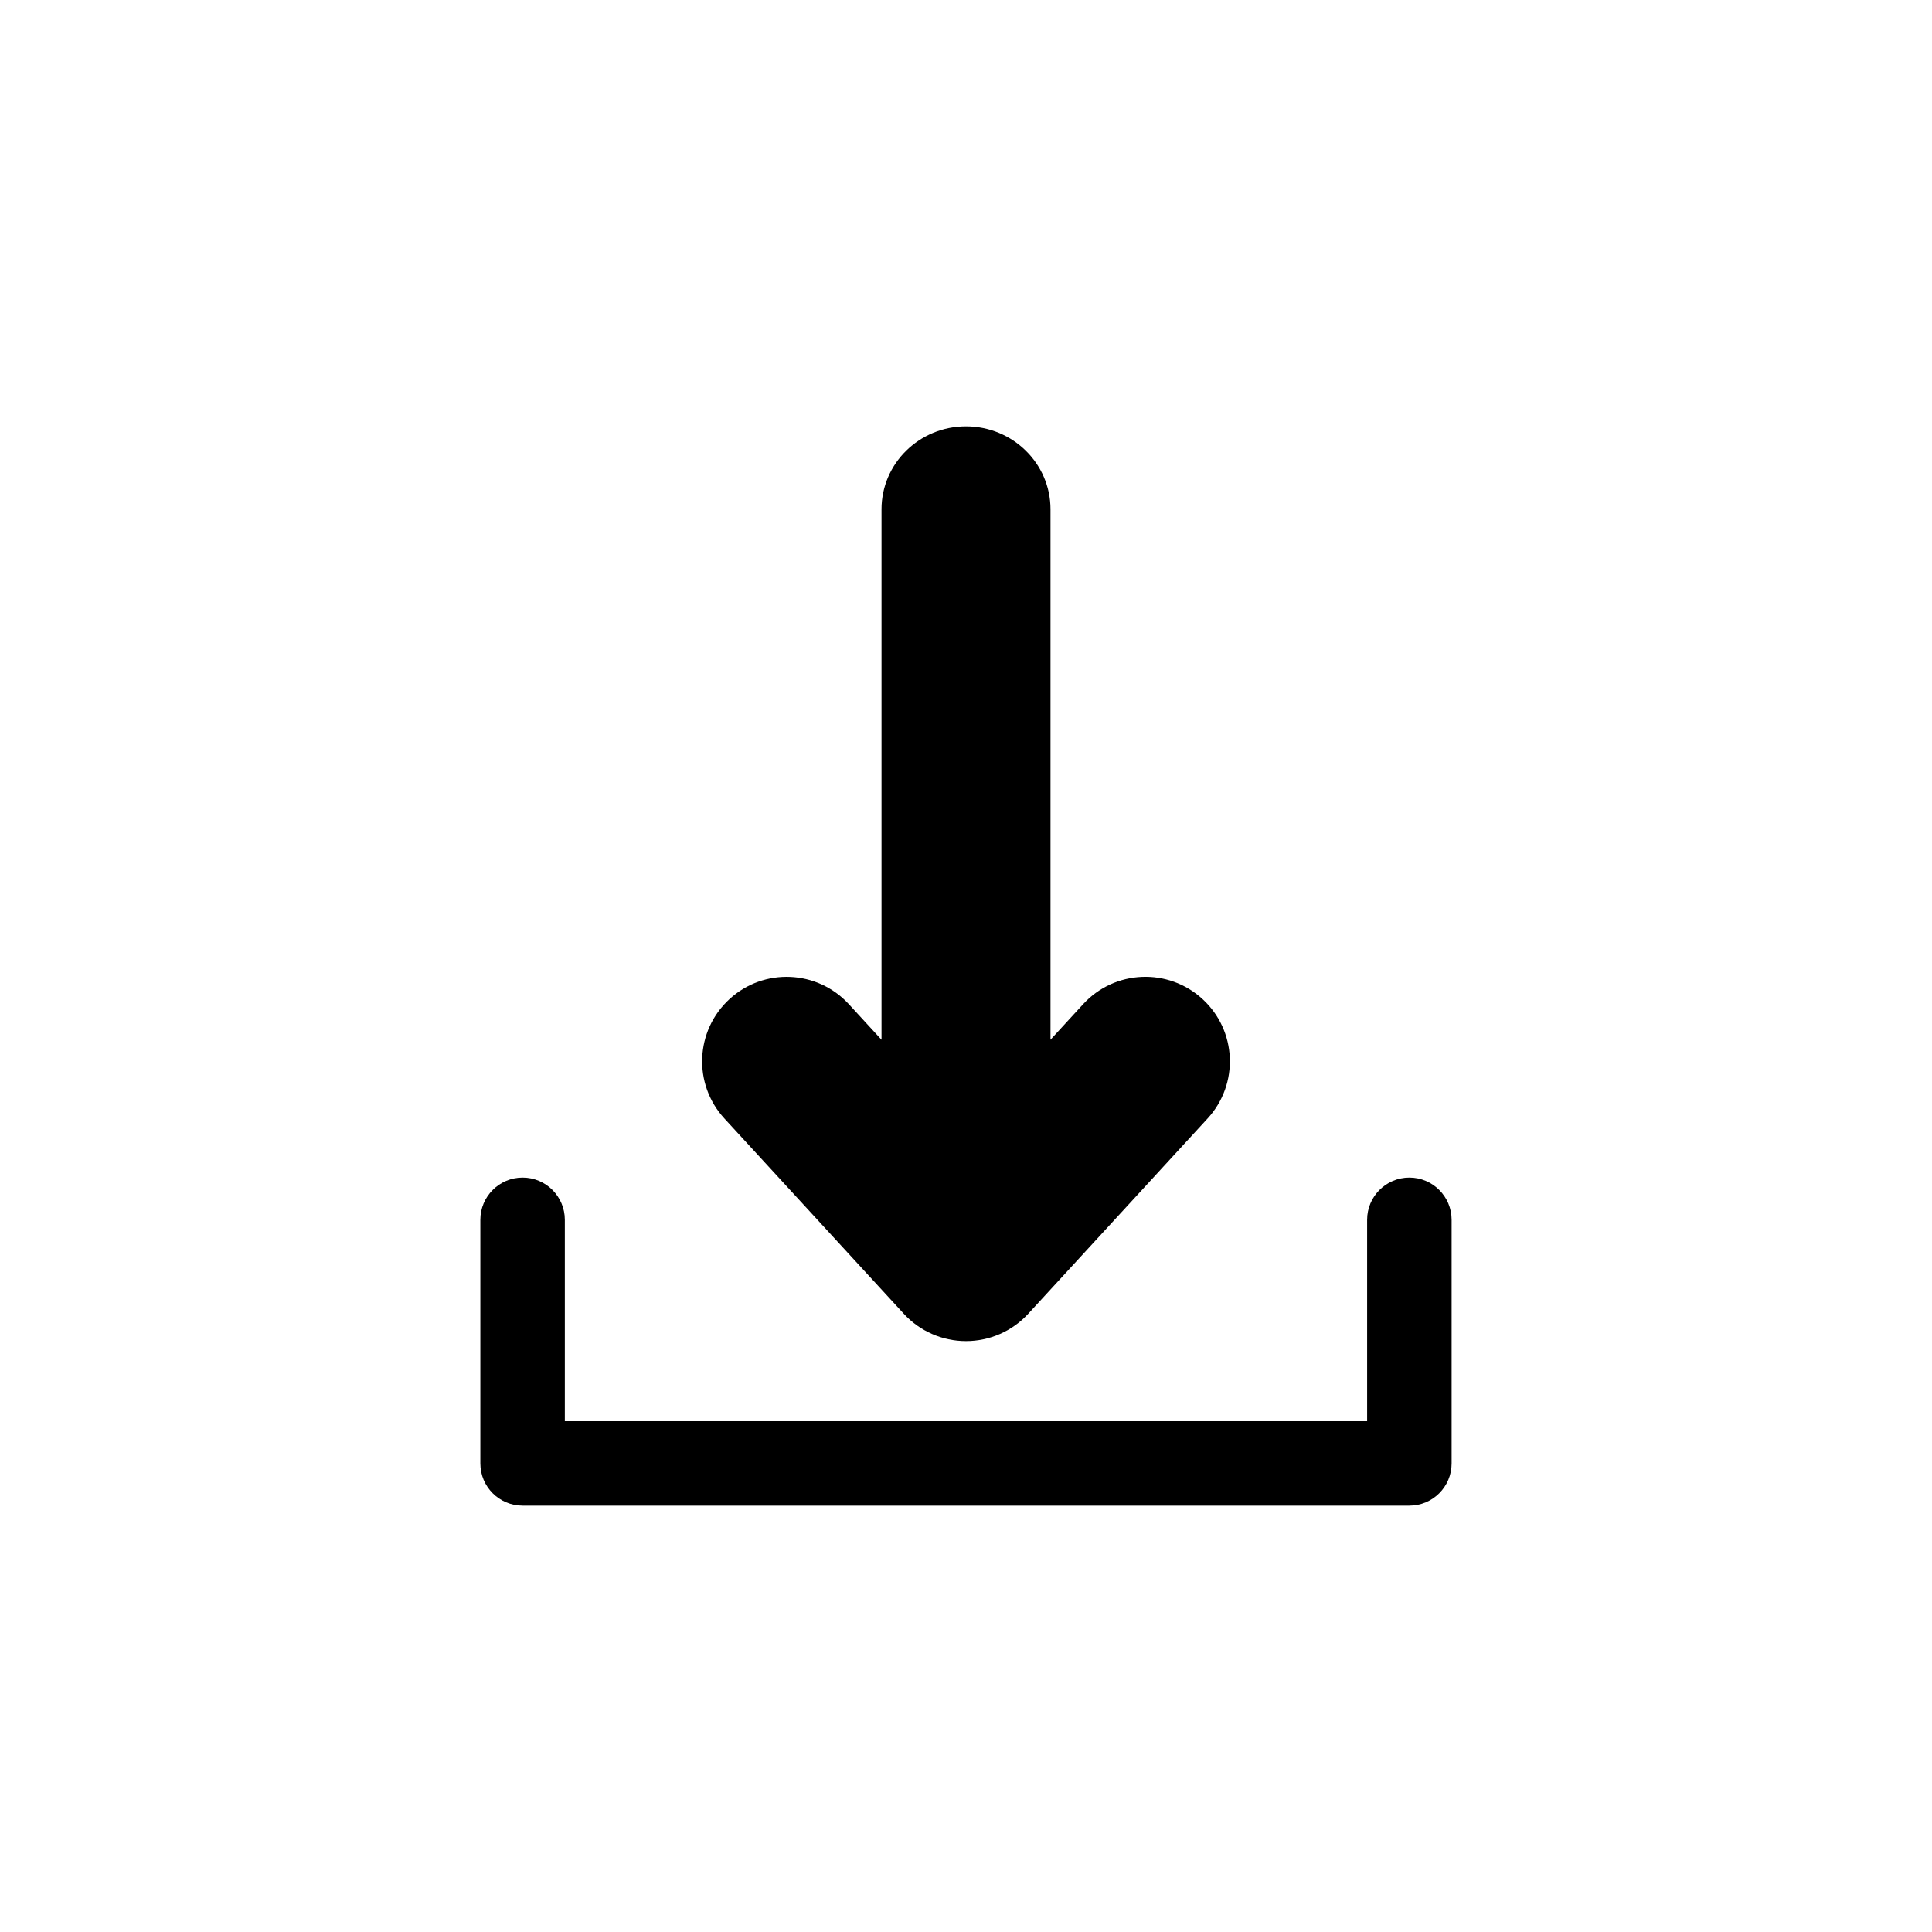
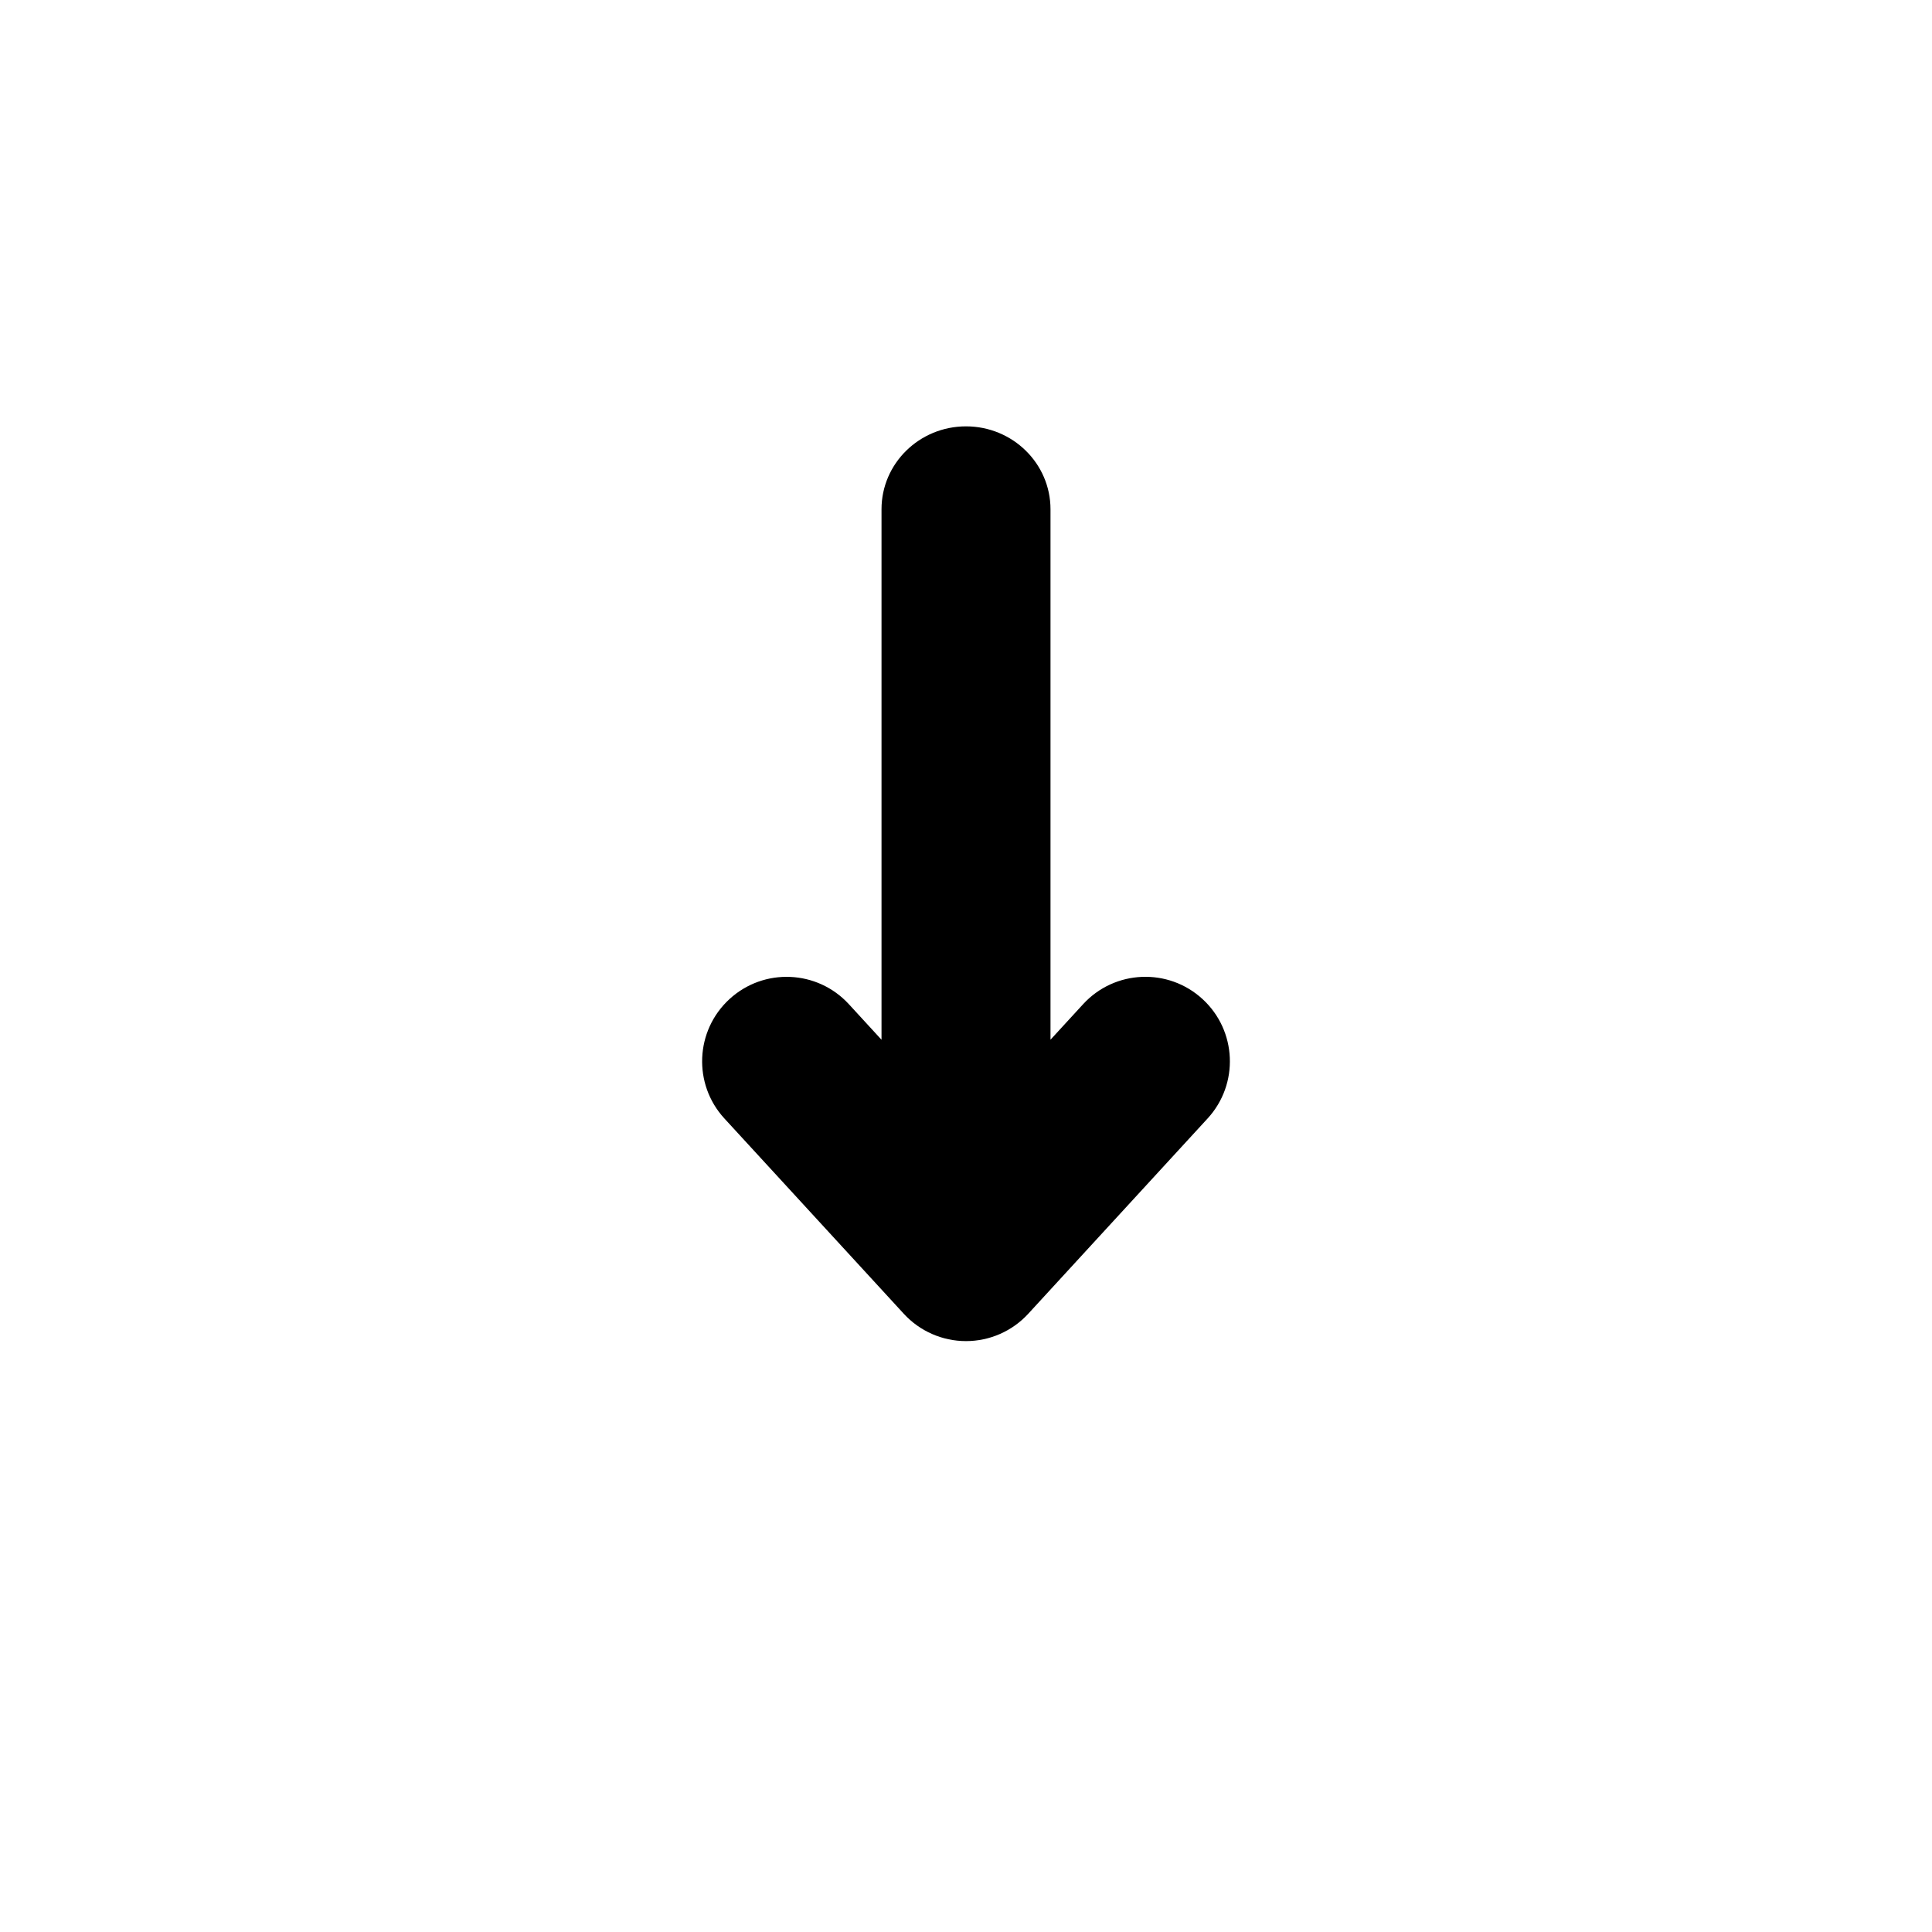
<svg xmlns="http://www.w3.org/2000/svg" fill="#000000" width="800px" height="800px" version="1.1" viewBox="144 144 512 512">
  <g>
    <path d="m383.51 492.16c4.238 4.621 10.223 7.246 16.492 7.246s12.25-2.625 16.492-7.246l47.539-51.758c8.363-9.109 7.762-23.273-1.348-31.637-9.113-8.367-23.277-7.762-31.641 1.344l-8.652 9.422v-140.57c0-12.133-10.027-21.973-22.391-21.973s-22.391 9.84-22.391 21.973v140.58l-8.656-9.426c-8.359-9.105-22.531-9.711-31.637-1.344-9.109 8.363-9.711 22.527-1.344 31.637z" />
-     <path d="m517.5 456.07c-6.184 0-11.195 5.012-11.195 11.195v53.355h-212.62v-53.355c0-6.184-5.012-11.195-11.195-11.195-6.184 0-11.195 5.012-11.195 11.195v64.551c0 6.184 5.012 11.195 11.195 11.195h235.01c6.184 0 11.195-5.012 11.195-11.195v-64.551c0-6.184-5.012-11.195-11.195-11.195z" />
  </g>
</svg>